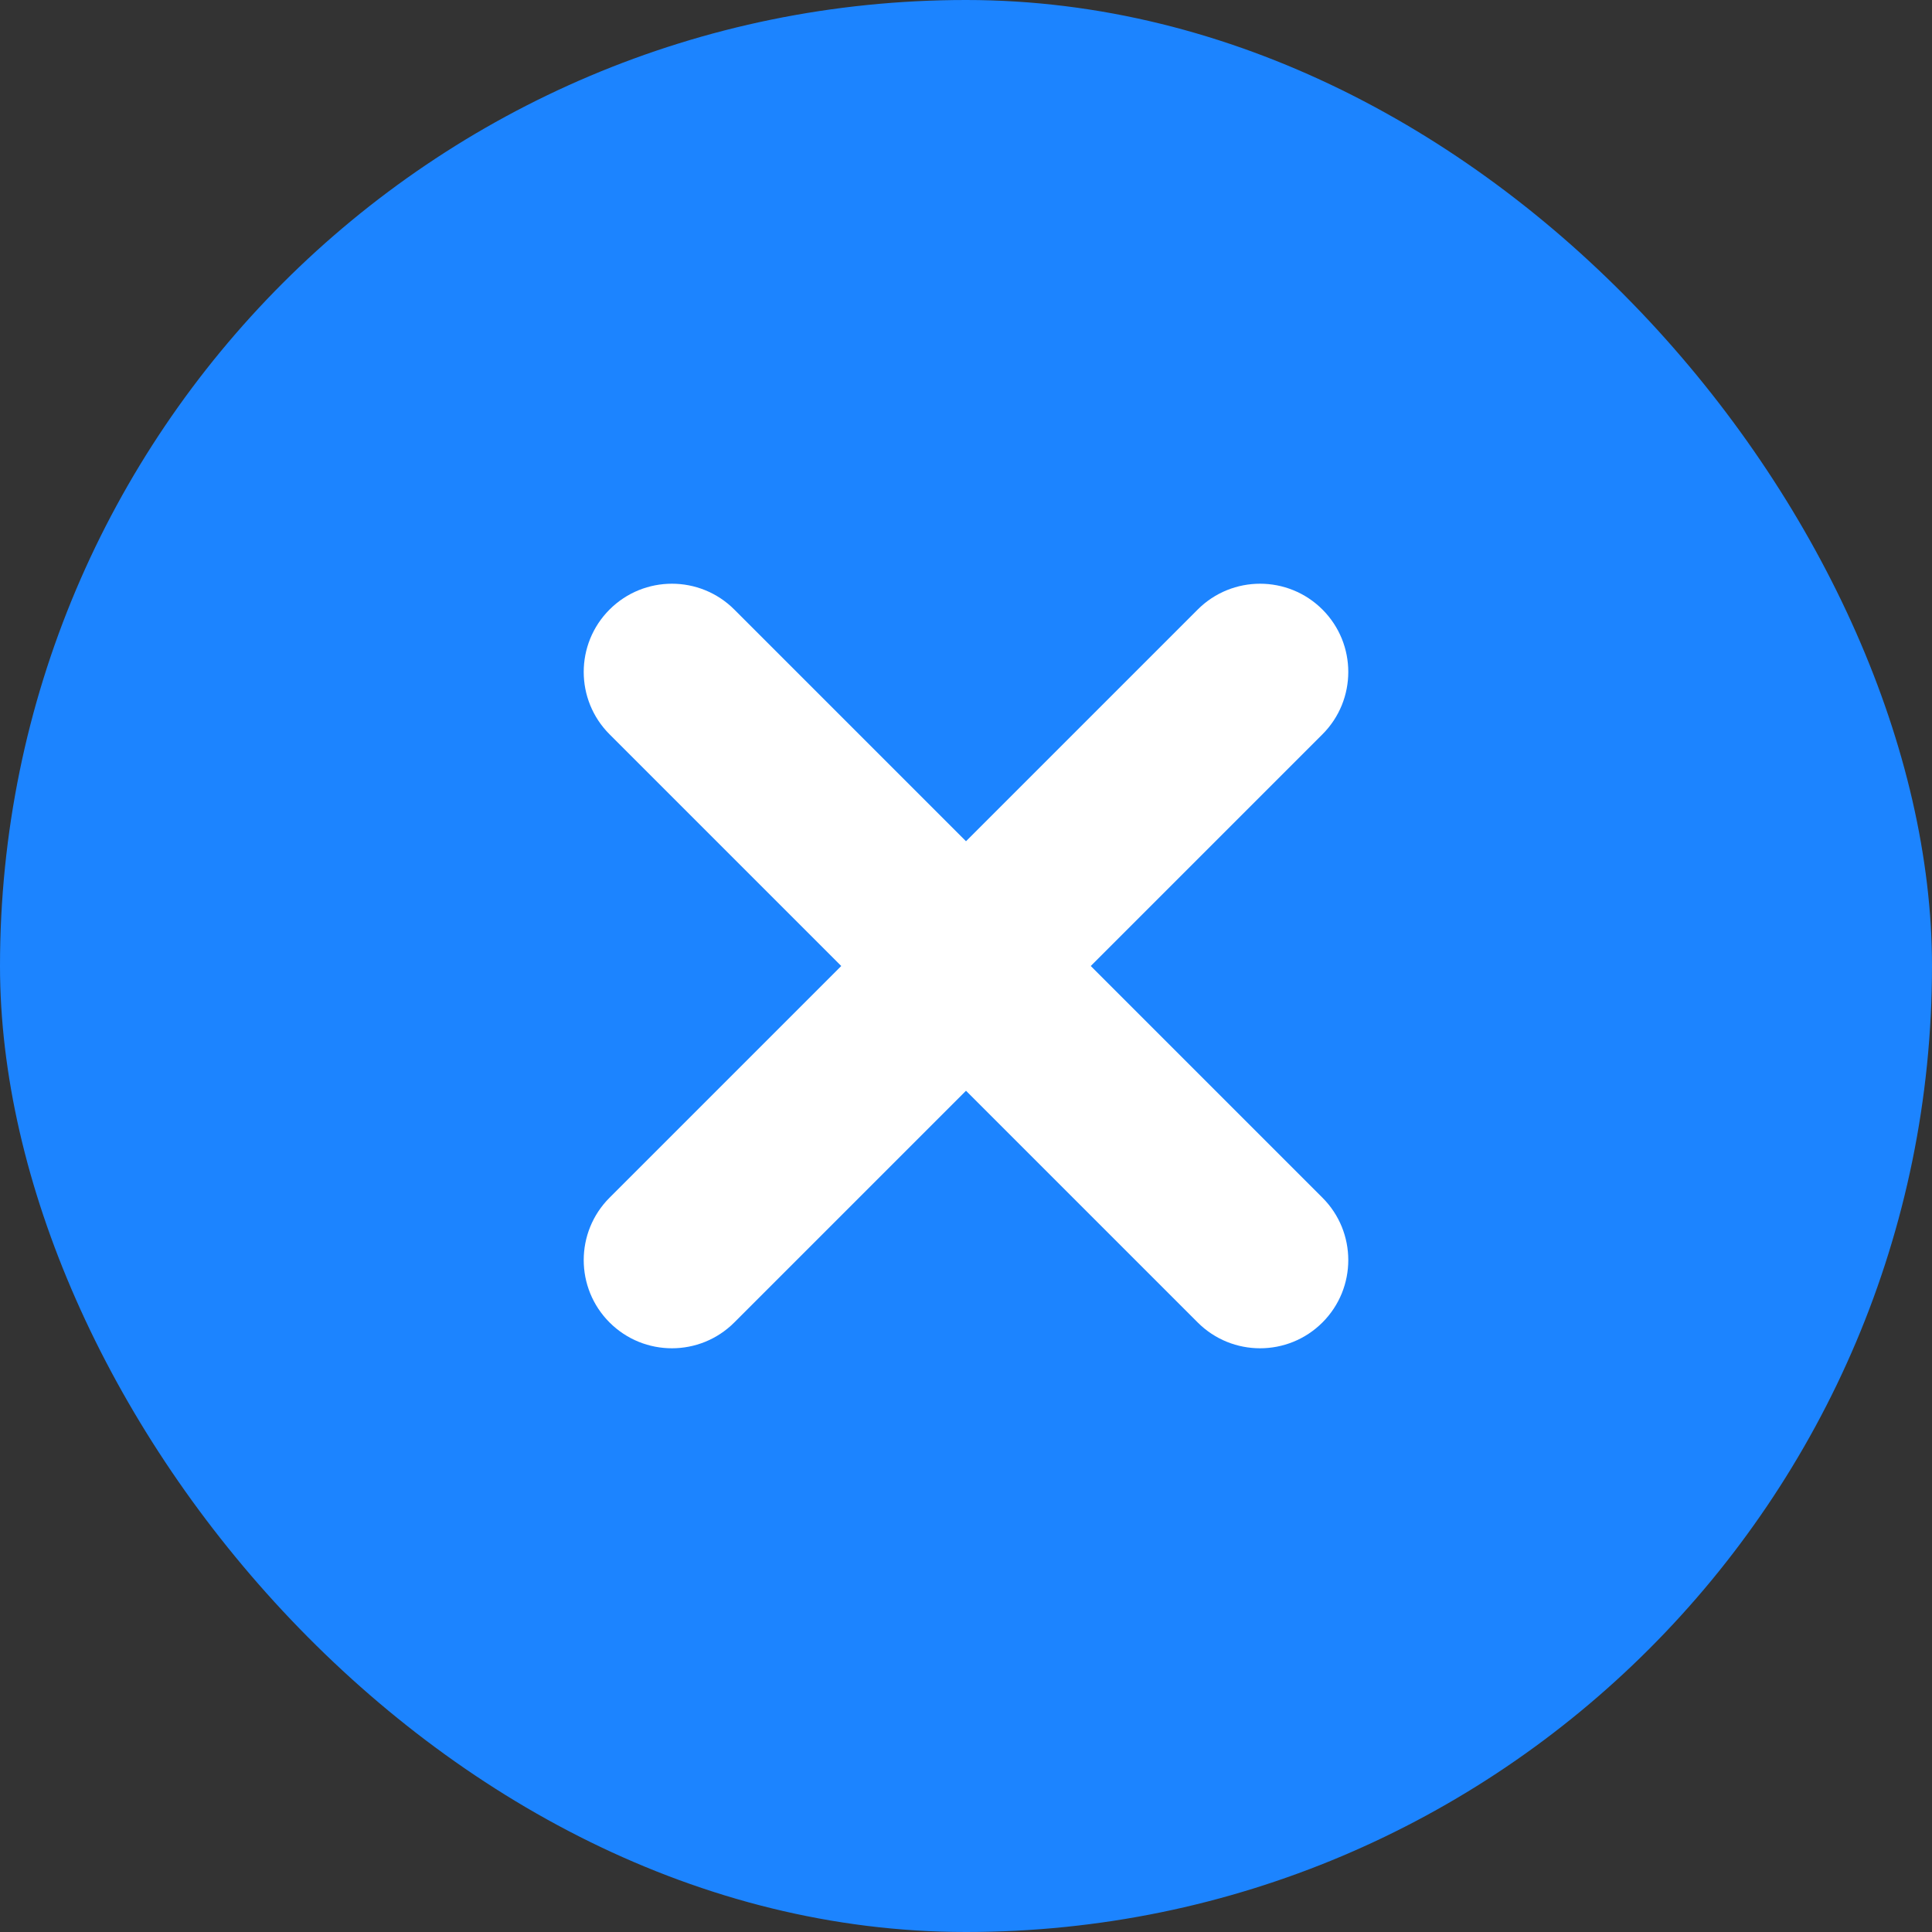
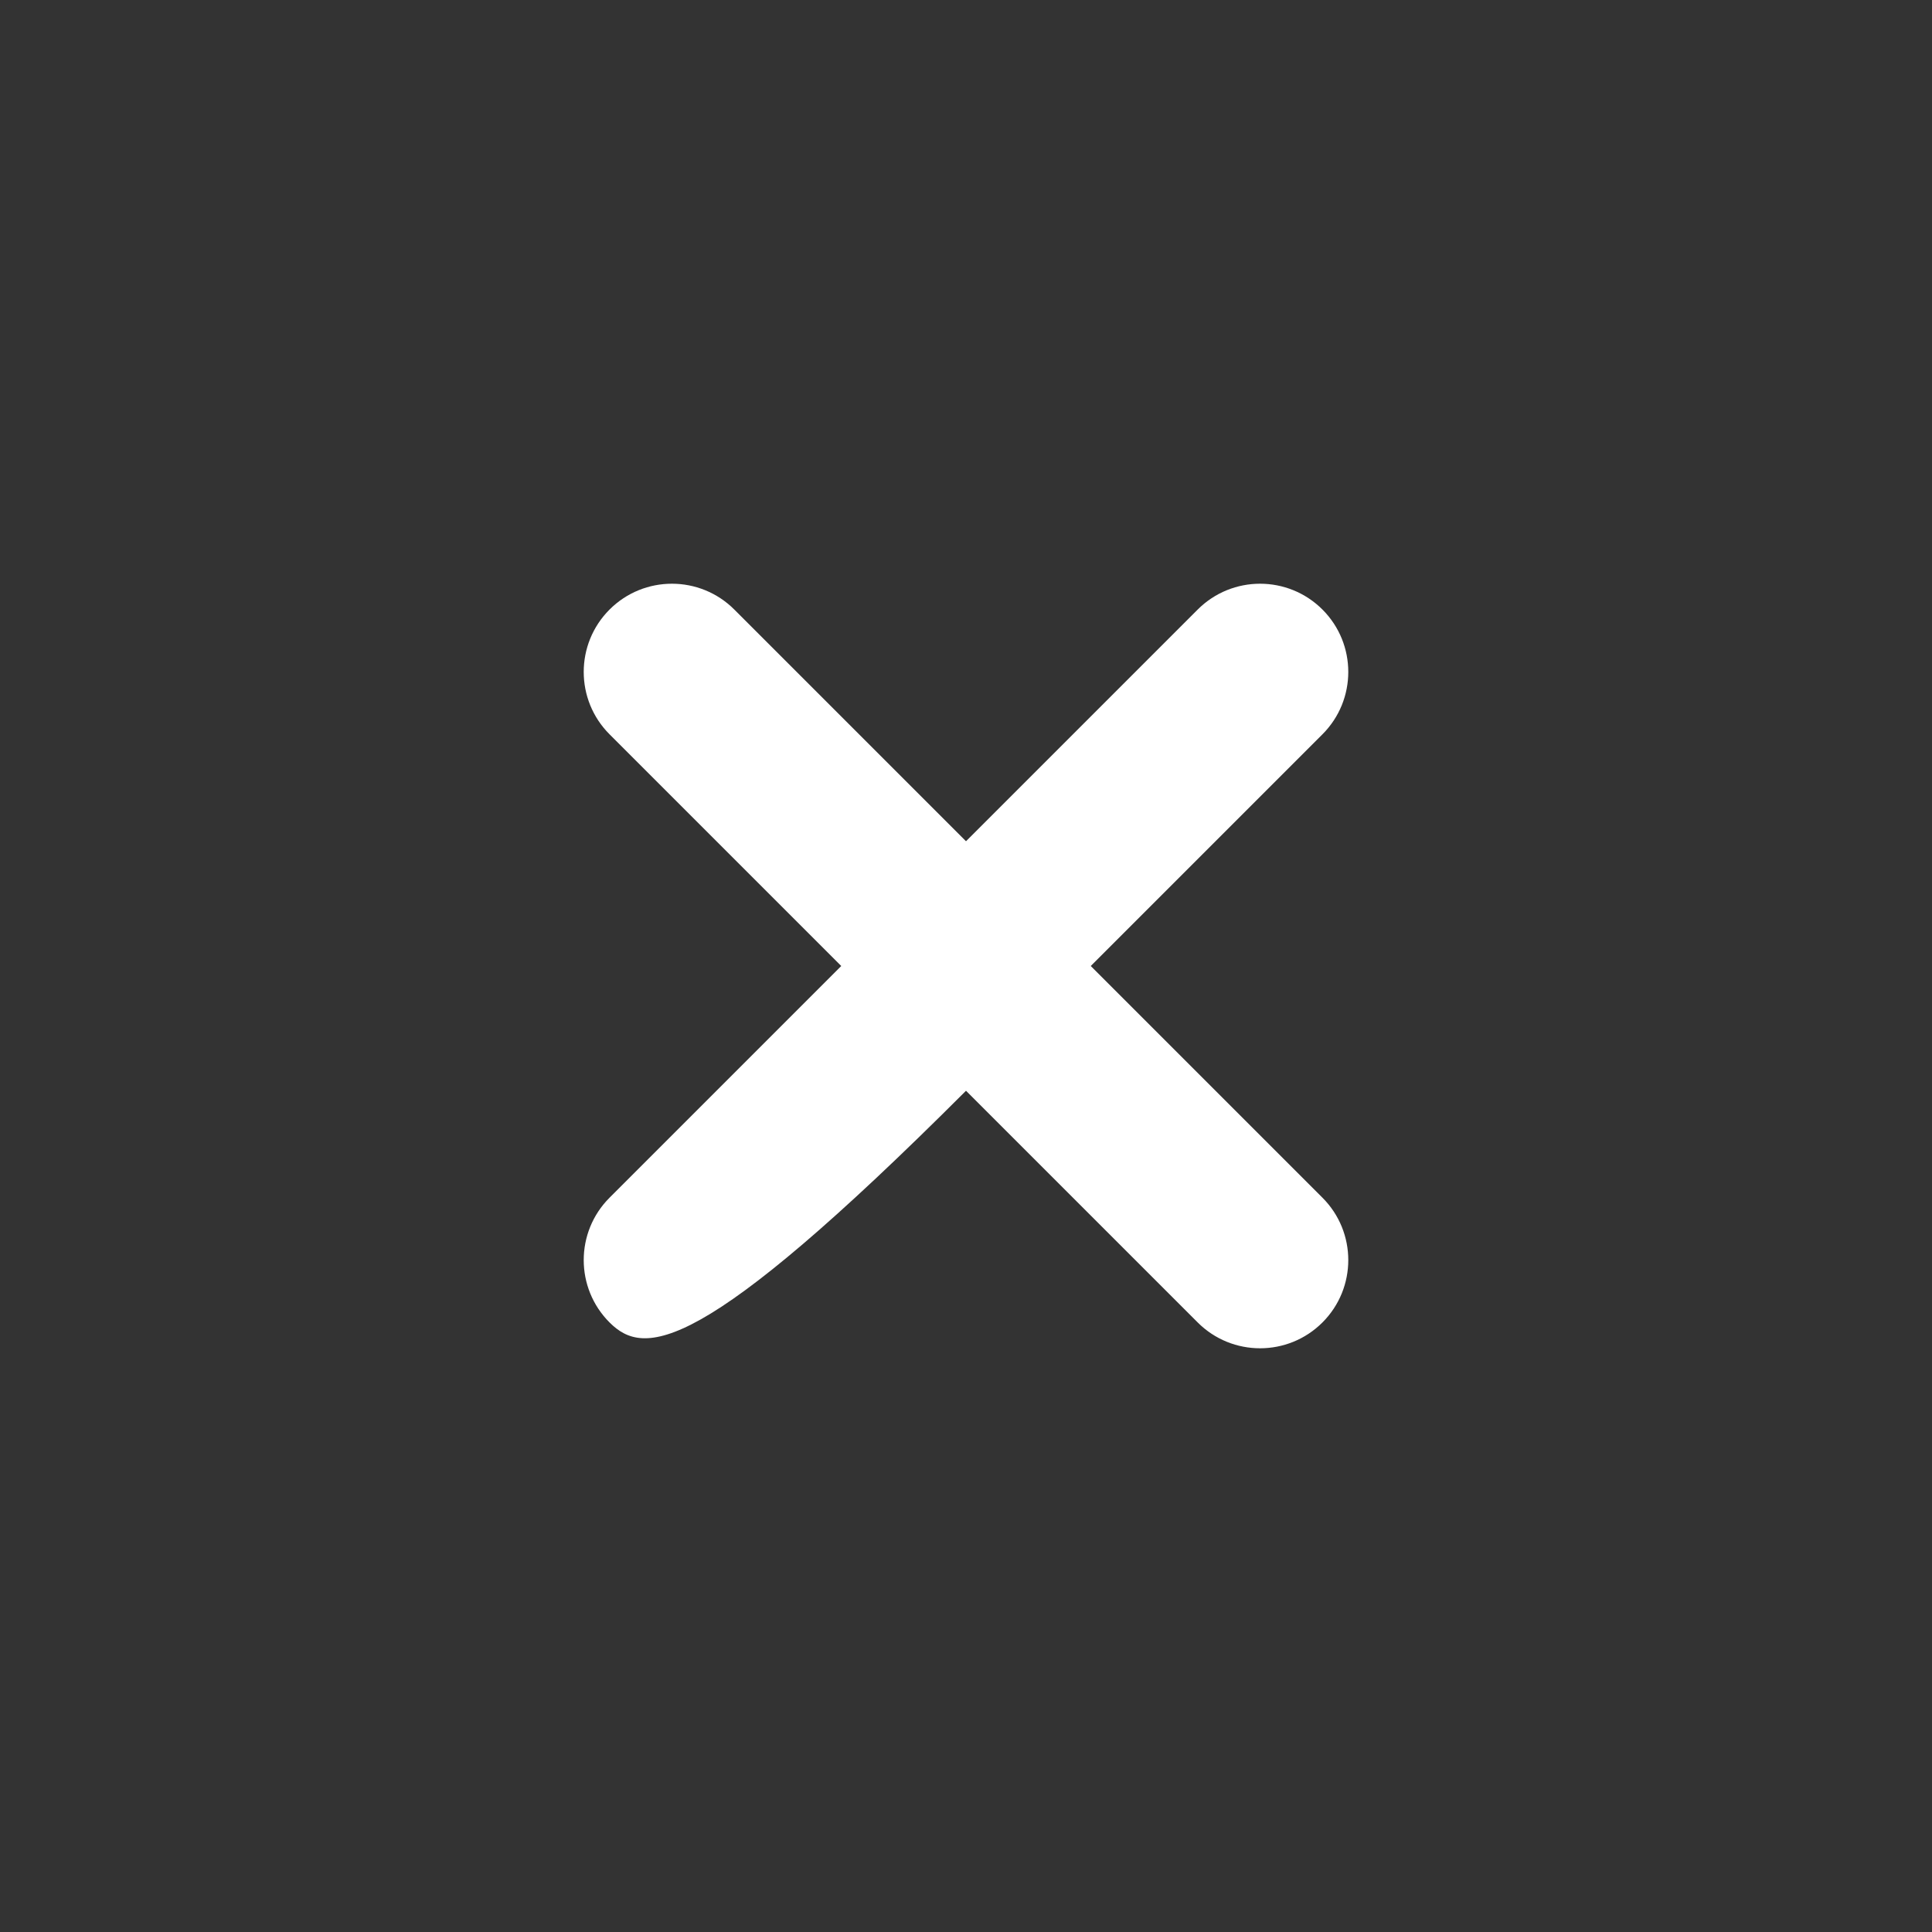
<svg xmlns="http://www.w3.org/2000/svg" width="40" height="40" viewBox="0 0 40 40" fill="none">
  <rect x="0" y="0" width="40" height="40" fill="#333333" stroke="none" />
-   <rect width="40" height="40" rx="20" fill="#1C84FF" />
-   <path d="M12.62 12.62C13.333 11.907 14.49 11.907 15.203 12.62L20 17.417L24.797 12.62C25.51 11.907 26.667 11.907 27.38 12.62C28.093 13.333 28.093 14.49 27.38 15.203L22.583 20L27.38 24.797C28.093 25.51 28.093 26.667 27.38 27.38C26.667 28.093 25.51 28.093 24.797 27.38L20 22.583L15.203 27.38C14.49 28.093 13.333 28.093 12.62 27.38C11.907 26.667 11.907 25.51 12.62 24.797L17.417 20L12.62 15.203C11.907 14.49 11.907 13.333 12.62 12.62Z" fill="white" />
+   <path d="M12.62 12.62C13.333 11.907 14.49 11.907 15.203 12.62L20 17.417L24.797 12.62C25.51 11.907 26.667 11.907 27.38 12.62C28.093 13.333 28.093 14.49 27.38 15.203L22.583 20L27.38 24.797C28.093 25.51 28.093 26.667 27.38 27.38C26.667 28.093 25.51 28.093 24.797 27.38L20 22.583C14.49 28.093 13.333 28.093 12.62 27.38C11.907 26.667 11.907 25.51 12.62 24.797L17.417 20L12.62 15.203C11.907 14.49 11.907 13.333 12.62 12.62Z" fill="white" />
</svg>